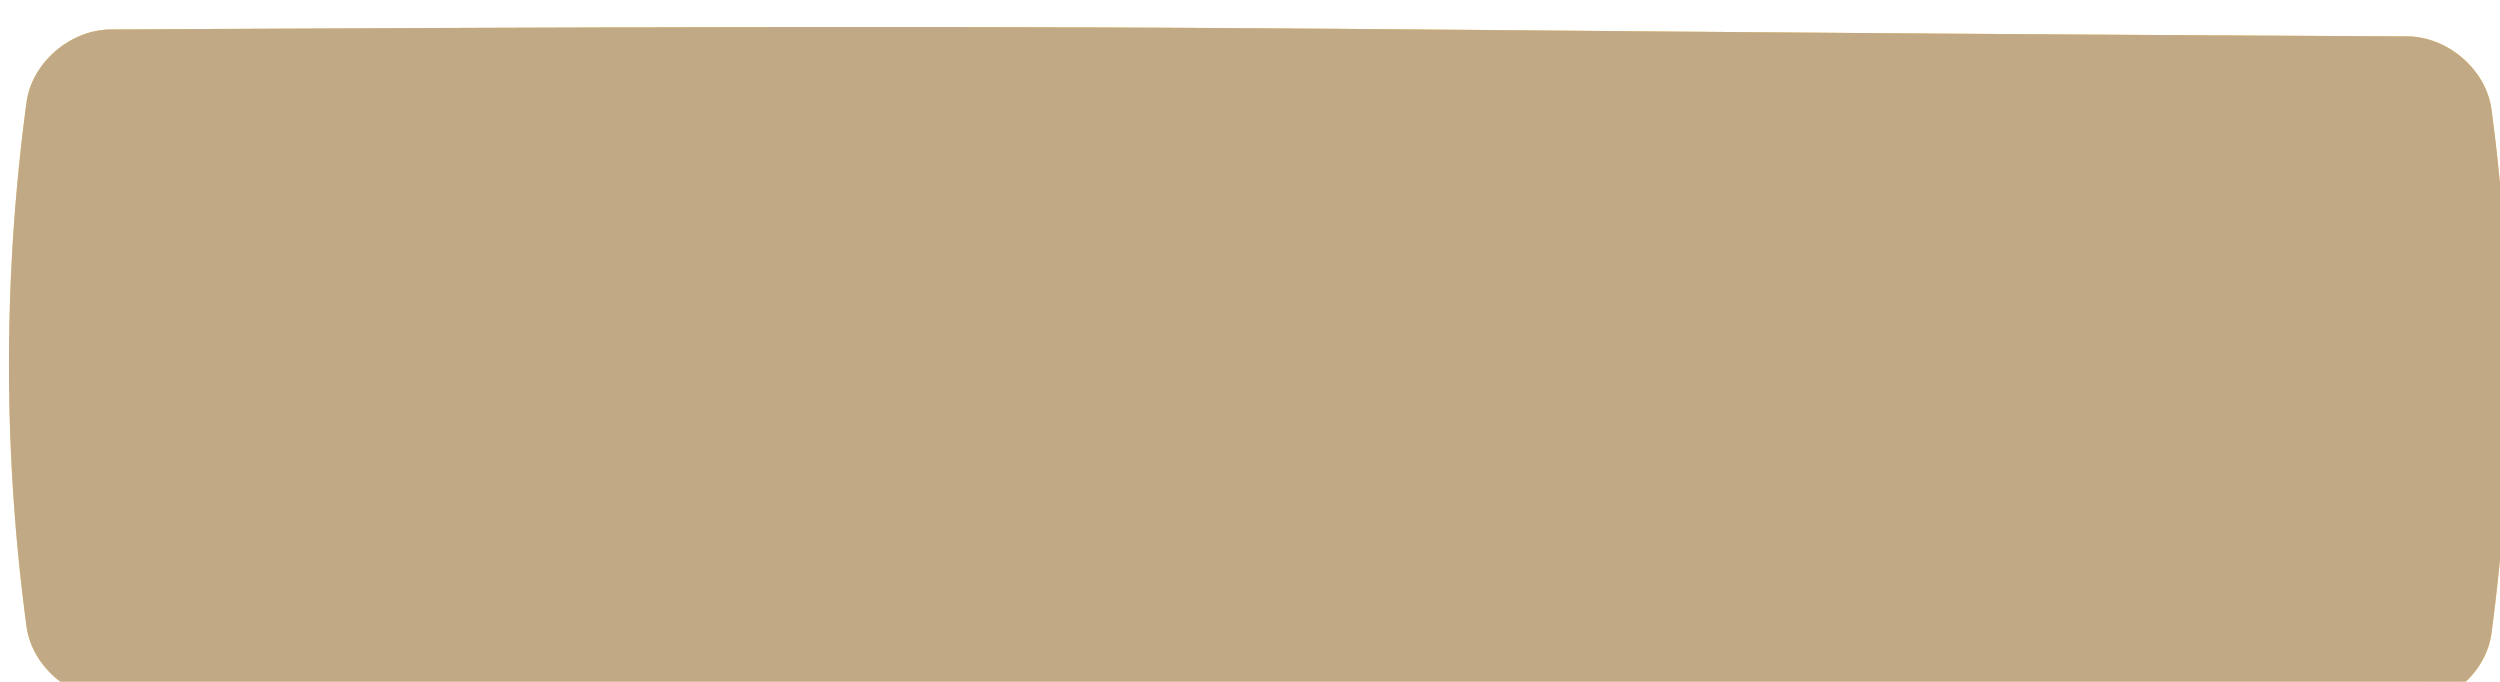
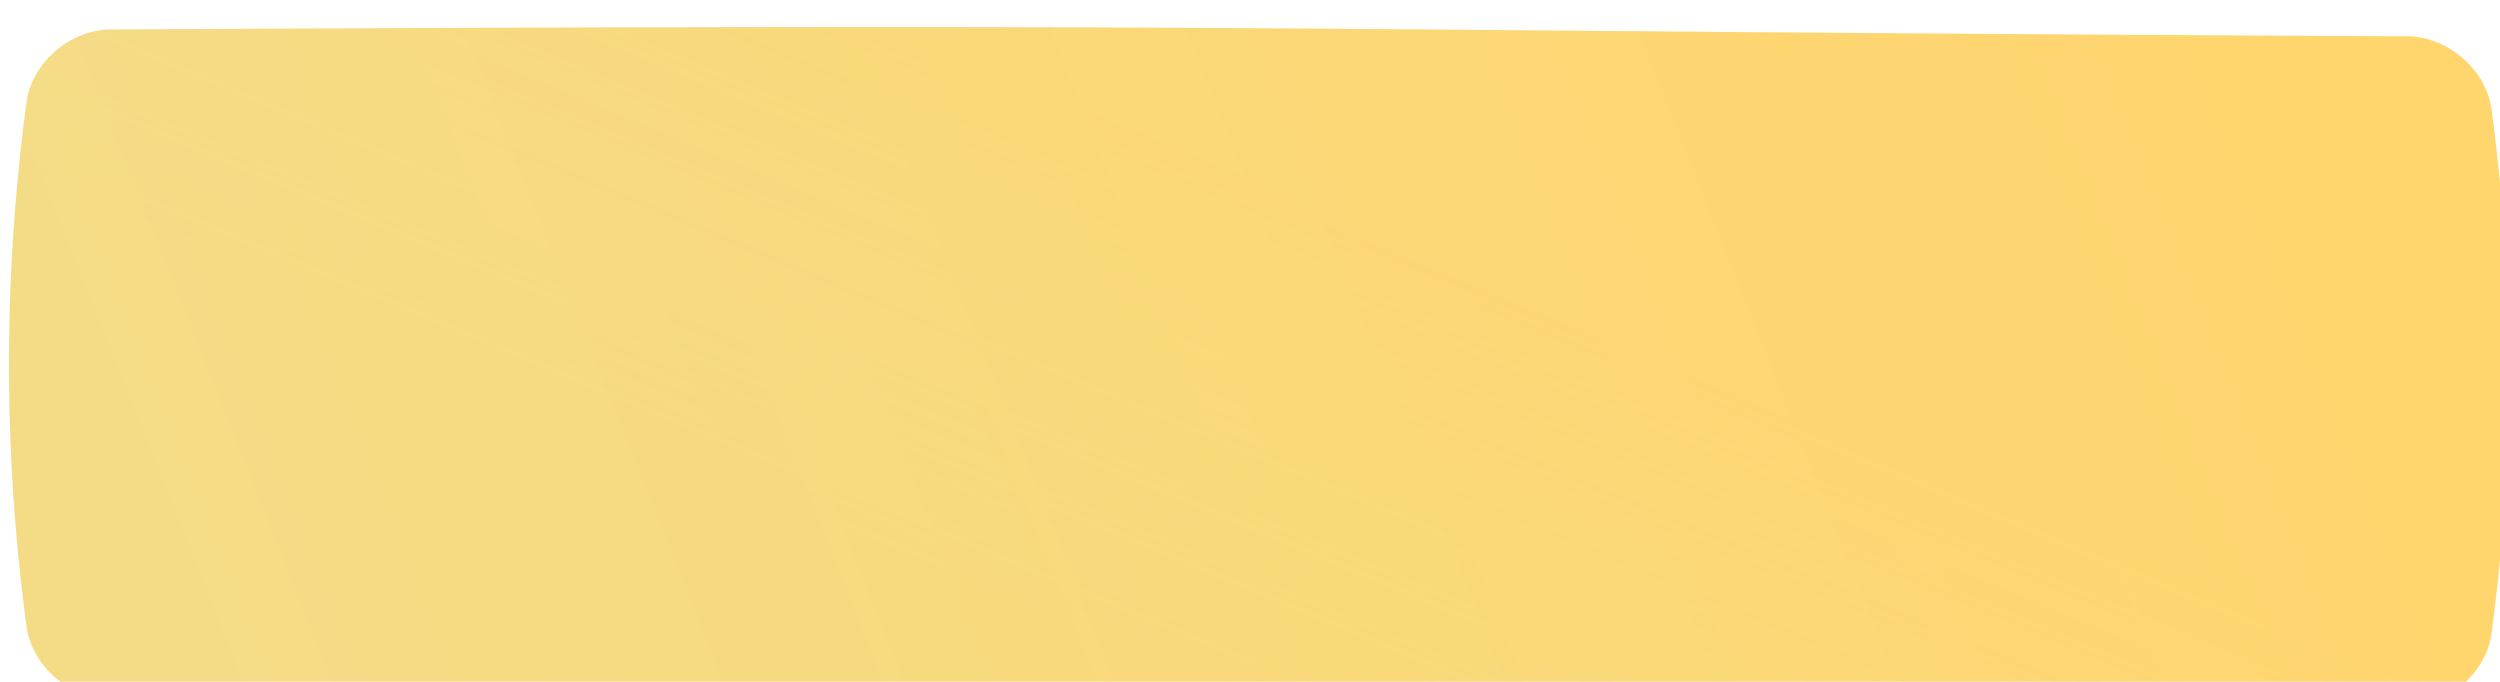
<svg xmlns="http://www.w3.org/2000/svg" width="407" height="111" fill="none" viewBox="0 0 407 111">
  <g filter="url(#a)">
    <path fill="url(#b)" d="M16.571.415C215.264-.593 191.736.535 390.43 1.542c6.572.034 12.846 5.365 13.724 11.903a320.571 320.571 0 0 1 0 85.258c-.878 6.539-7.152 11.869-13.724 11.903-198.693 1.008-175.165-.119-373.858-1.127-6.572-.034-12.846-5.364-13.723-11.903a320.426 320.426 0 0 1 0-85.258C3.725 5.78 10 .448 16.571.415Z" />
    <path fill="url(#c)" fill-opacity=".2" d="M16.571.415C215.264-.593 191.736.535 390.43 1.542c6.572.034 12.846 5.365 13.724 11.903a320.571 320.571 0 0 1 0 85.258c-.878 6.539-7.152 11.869-13.724 11.903-198.693 1.008-175.165-.119-373.858-1.127-6.572-.034-12.846-5.364-13.723-11.903a320.426 320.426 0 0 1 0-85.258C3.725 5.78 10 .448 16.571.415Z" />
-     <path fill="#C2A986" d="M16.571.415C215.264-.593 191.736.535 390.43 1.542c6.572.034 12.846 5.365 13.724 11.903a320.571 320.571 0 0 1 0 85.258c-.878 6.539-7.152 11.869-13.724 11.903-198.693 1.008-175.165-.119-373.858-1.127-6.572-.034-12.846-5.364-13.723-11.903a320.426 320.426 0 0 1 0-85.258C3.725 5.78 10 .448 16.571.415Z" />
  </g>
  <defs>
    <linearGradient id="b" x1="342.023" x2="-.202" y1="-46.327" y2="89.729" gradientUnits="userSpaceOnUse">
      <stop stop-color="#FFD66D" />
      <stop offset=".964" stop-color="#F4DC87" />
    </linearGradient>
    <linearGradient id="c" x1="242.638" x2="211.923" y1="41.056" y2="114.522" gradientUnits="userSpaceOnUse">
      <stop stop-color="#FFD172" />
      <stop offset="1" stop-color="#FFE1A3" stop-opacity="0" />
    </linearGradient>
    <filter id="a" width="415.764" height="118.283" x="-3.652" y="-1.44" color-interpolation-filters="sRGB" filterUnits="userSpaceOnUse">
      <feFlood flood-opacity="0" result="BackgroundImageFix" />
      <feBlend in="SourceGraphic" in2="BackgroundImageFix" result="shape" />
      <feColorMatrix in="SourceAlpha" result="hardAlpha" values="0 0 0 0 0 0 0 0 0 0 0 0 0 0 0 0 0 0 127 0" />
      <feOffset dx="-3.652" dy="-1.461" />
      <feGaussianBlur stdDeviation="2.921" />
      <feComposite in2="hardAlpha" k2="-1" k3="1" operator="arithmetic" />
      <feColorMatrix values="0 0 0 0 1 0 0 0 0 1 0 0 0 0 1 0 0 0 0.12 0" />
      <feBlend in2="shape" result="effect1_innerShadow_1_25" />
      <feColorMatrix in="SourceAlpha" result="hardAlpha" values="0 0 0 0 0 0 0 0 0 0 0 0 0 0 0 0 0 0 127 0" />
      <feOffset dx="5.112" dy="5.843" />
      <feGaussianBlur stdDeviation="2.921" />
      <feComposite in2="hardAlpha" k2="-1" k3="1" operator="arithmetic" />
      <feColorMatrix values="0 0 0 0 1 0 0 0 0 1 0 0 0 0 1 0 0 0 0.09 0" />
      <feBlend in2="effect1_innerShadow_1_25" result="effect2_innerShadow_1_25" />
    </filter>
  </defs>
</svg>